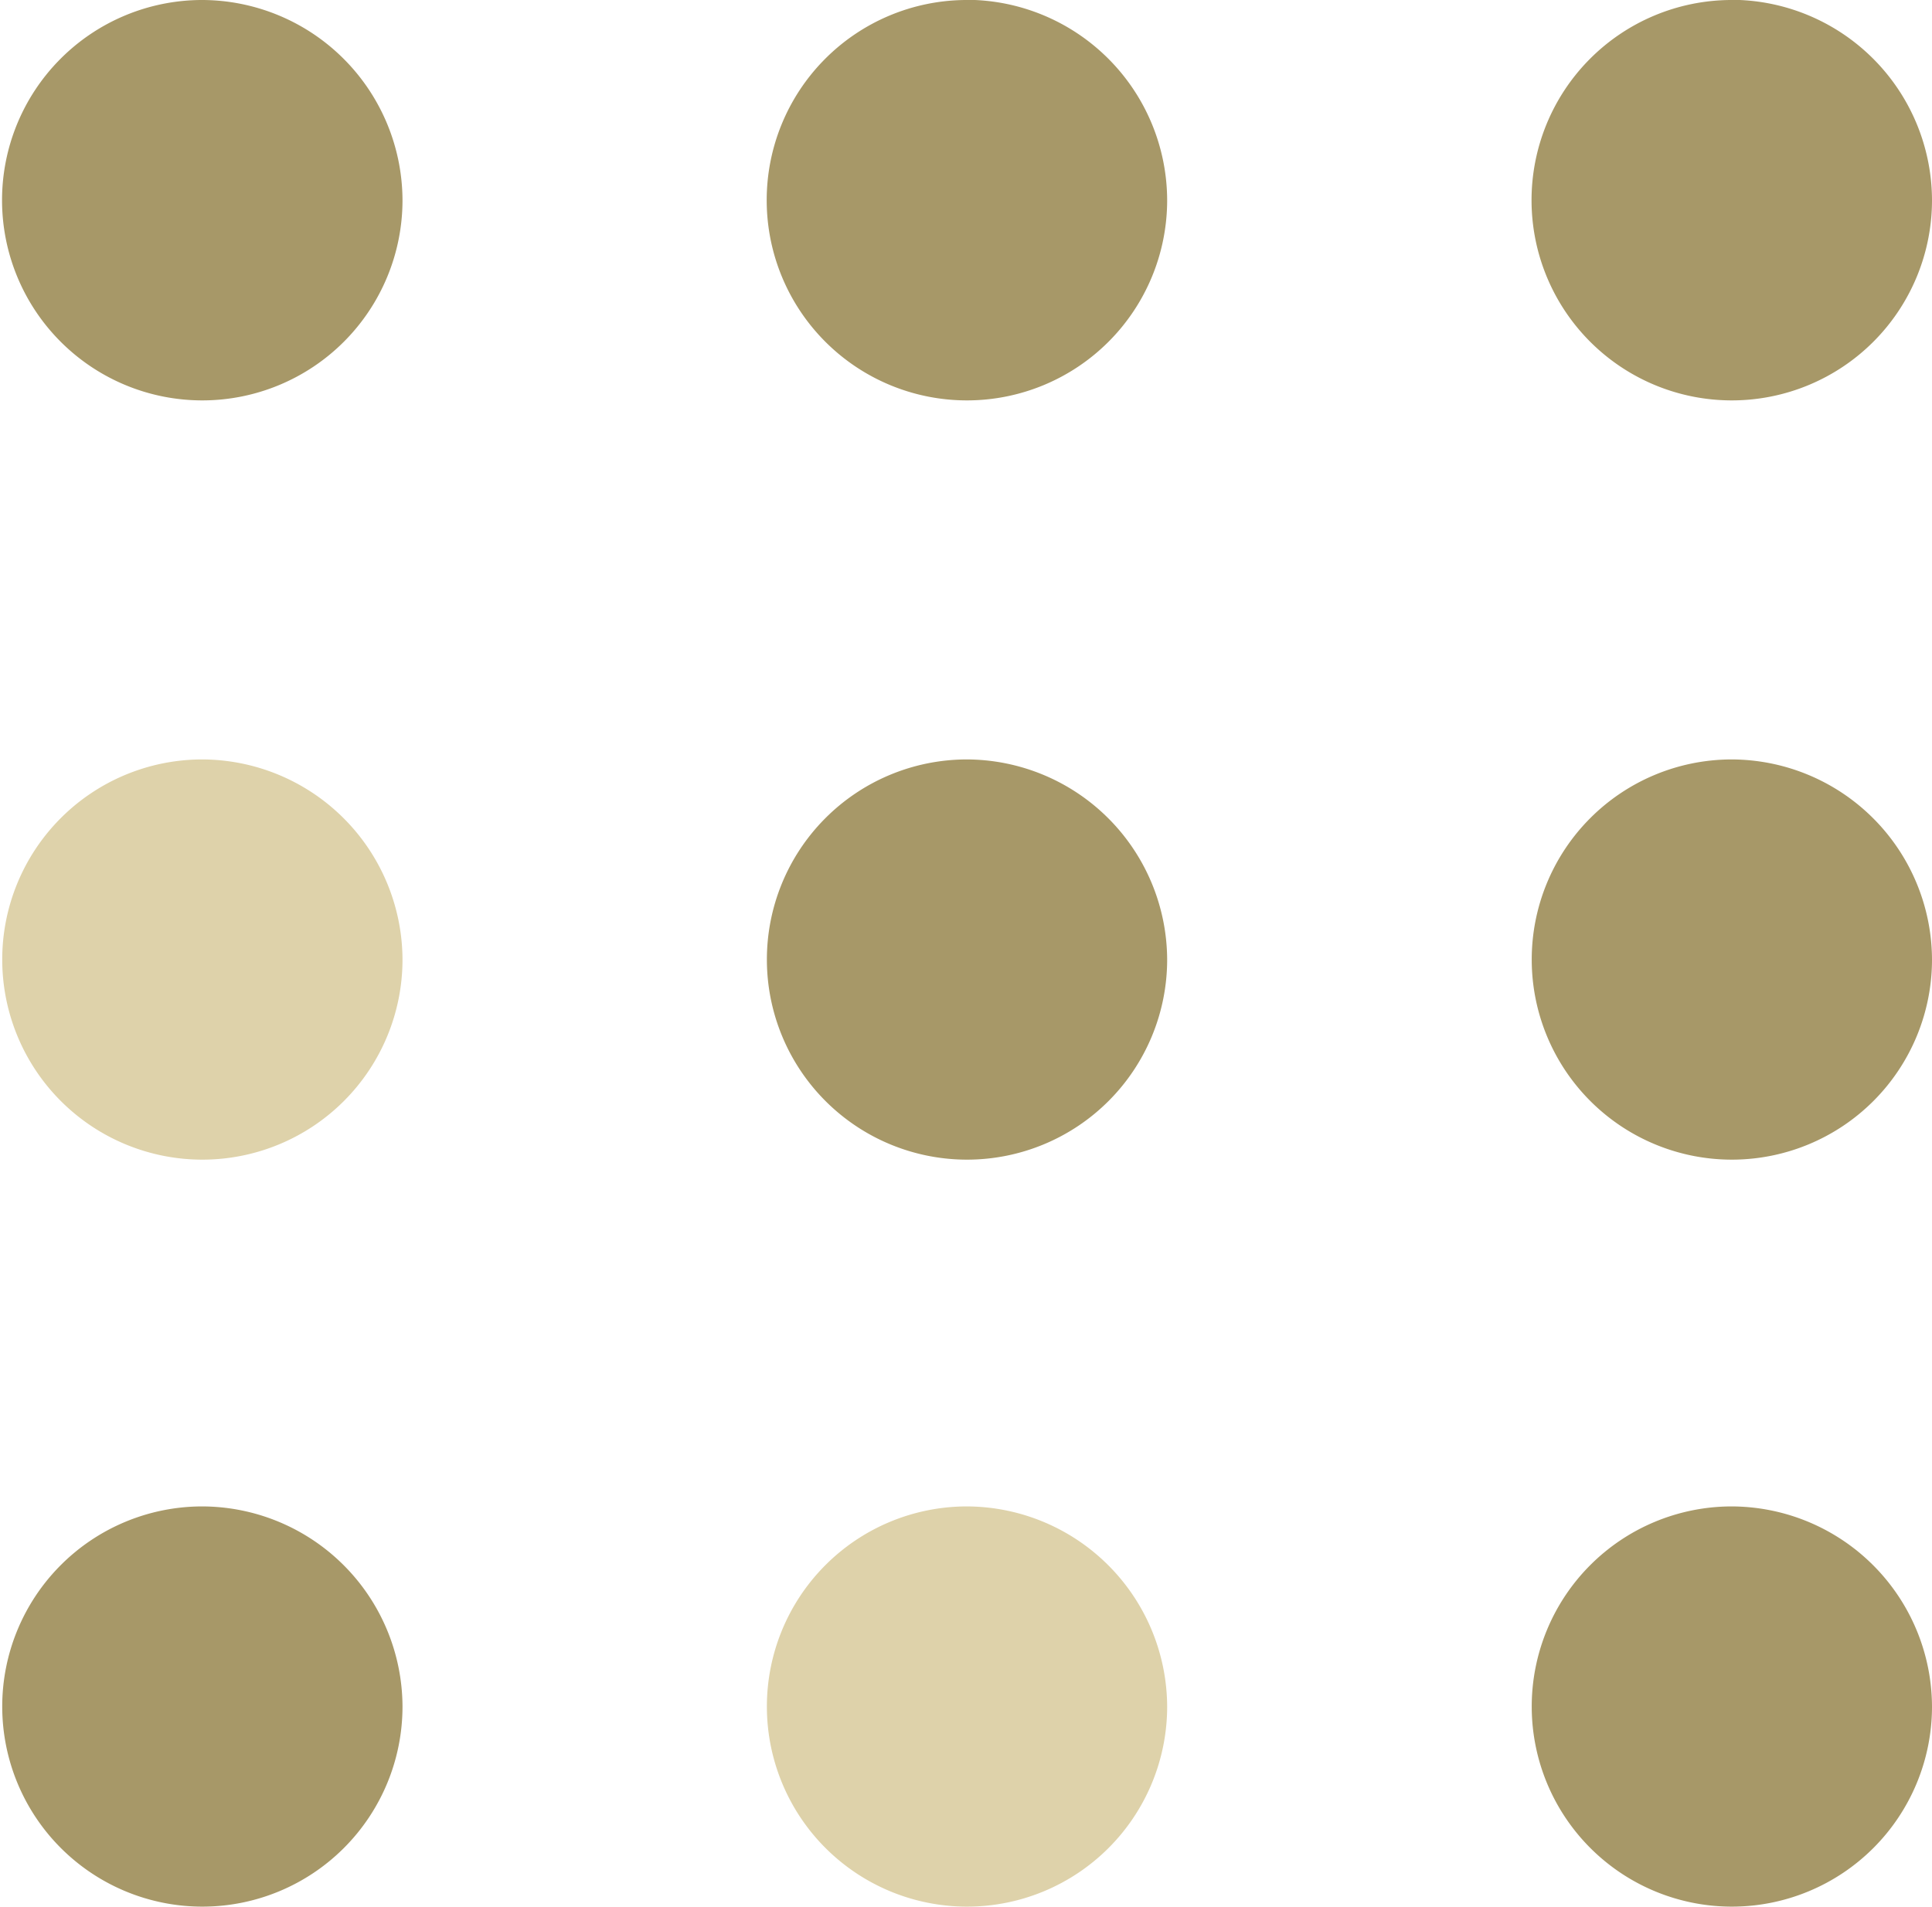
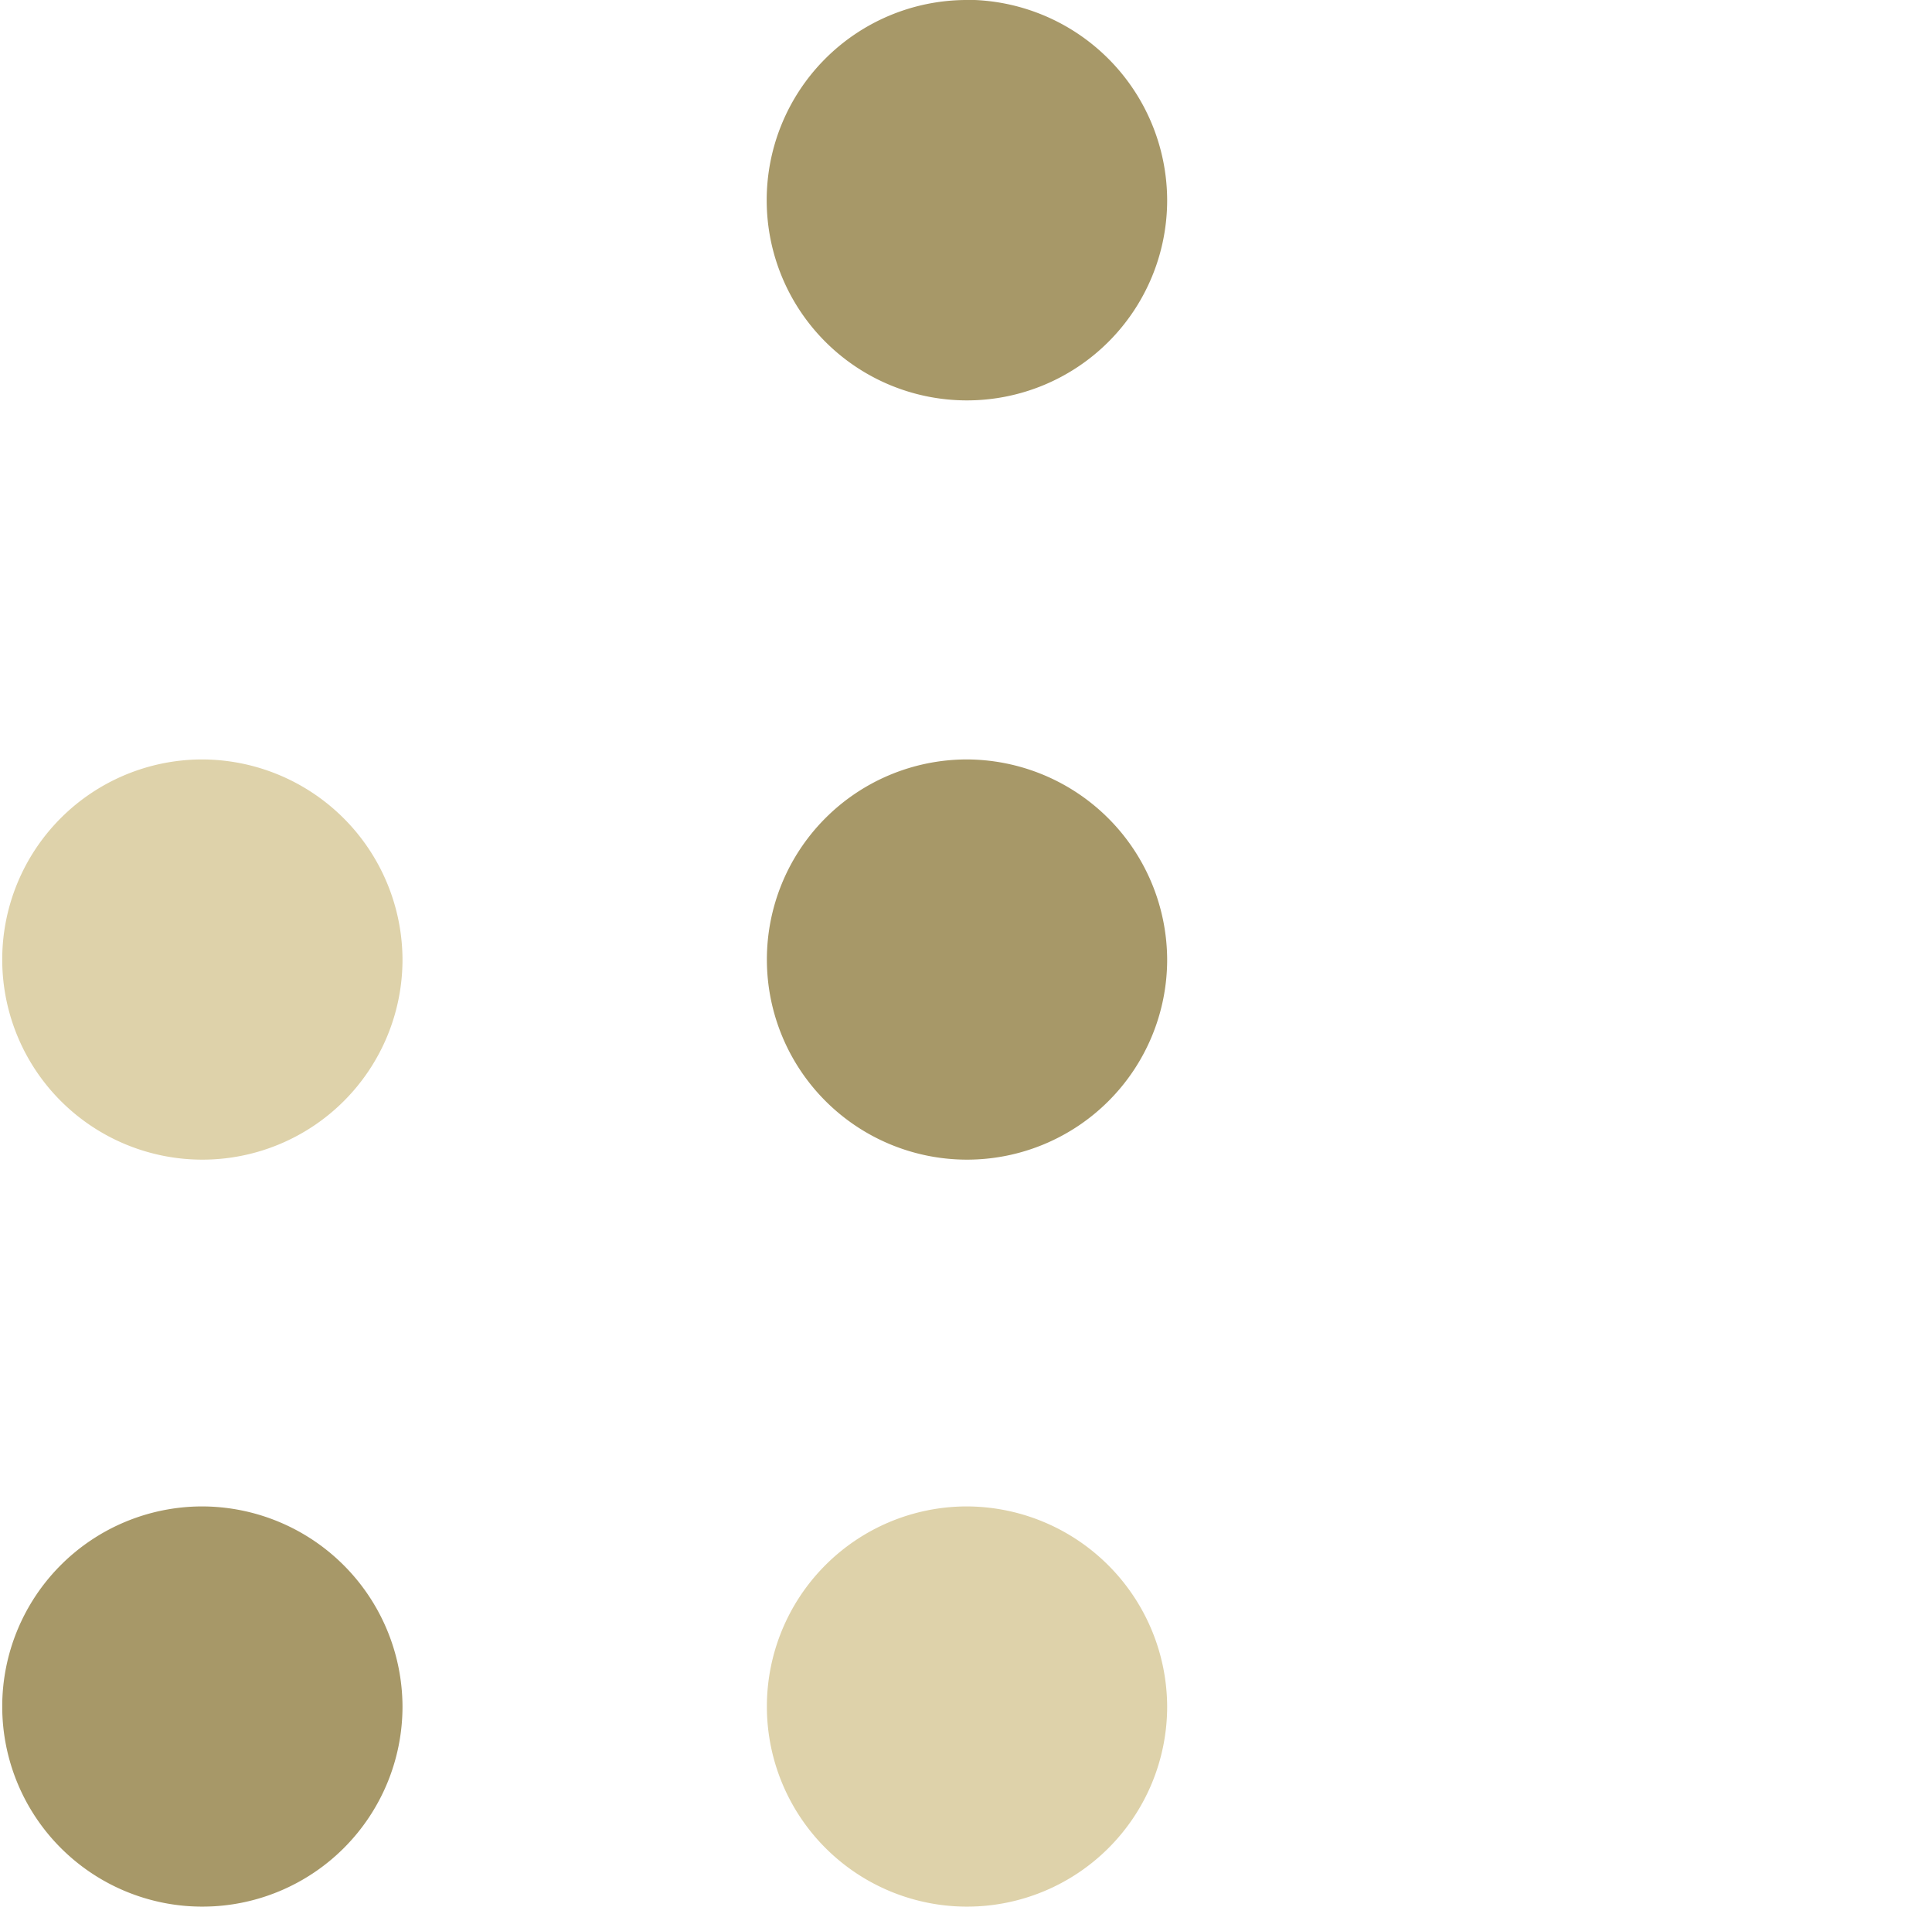
<svg xmlns="http://www.w3.org/2000/svg" width="20.784" height="20.515" viewBox="0 0 20.784 20.515">
  <g transform="translate(808 9610.431)">
-     <path d="M41.417,40.814a2.153,2.153,0,1,0,2.165,2.153,2.161,2.161,0,0,0-2.165-2.153" transform="translate(-830.798 -9635.037)" fill="#a79868" />
-     <path d="M41.417,21.64a2.153,2.153,0,1,0,2.165,2.153,2.161,2.161,0,0,0-2.165-2.153" transform="translate(-830.798 -9623.9)" fill="#a79868" />
-     <path d="M41.417,2.149A2.154,2.154,0,1,0,43.582,4.3a2.162,2.162,0,0,0-2.165-2.153" transform="translate(-830.798 -9612.58)" fill="#a79868" />
    <path d="M21.789,40.814a2.153,2.153,0,1,0,2.165,2.153,2.162,2.162,0,0,0-2.165-2.153" transform="translate(-819.398 -9635.037)" fill="#ded2aa" />
    <path d="M21.789,21.64a2.153,2.153,0,1,0,2.165,2.153,2.162,2.162,0,0,0-2.165-2.153" transform="translate(-819.398 -9623.9)" fill="#a79868" />
    <path d="M21.789,2.149A2.154,2.154,0,1,0,23.954,4.3a2.162,2.162,0,0,0-2.165-2.153" transform="translate(-819.398 -9612.58)" fill="#a79868" />
    <path d="M2.165,40.814A2.153,2.153,0,1,0,4.33,42.967a2.16,2.16,0,0,0-2.165-2.153" transform="translate(-808 -9635.037)" fill="#a79868" />
    <path d="M2.165,21.64A2.153,2.153,0,1,0,4.33,23.793,2.161,2.161,0,0,0,2.165,21.64" transform="translate(-808 -9623.9)" fill="#ded2aa" />
-     <path d="M2.165,2.149A2.154,2.154,0,1,0,4.33,4.3,2.161,2.161,0,0,0,2.165,2.149" transform="translate(-808 -9612.58)" fill="#a79868" />
  </g>
</svg>